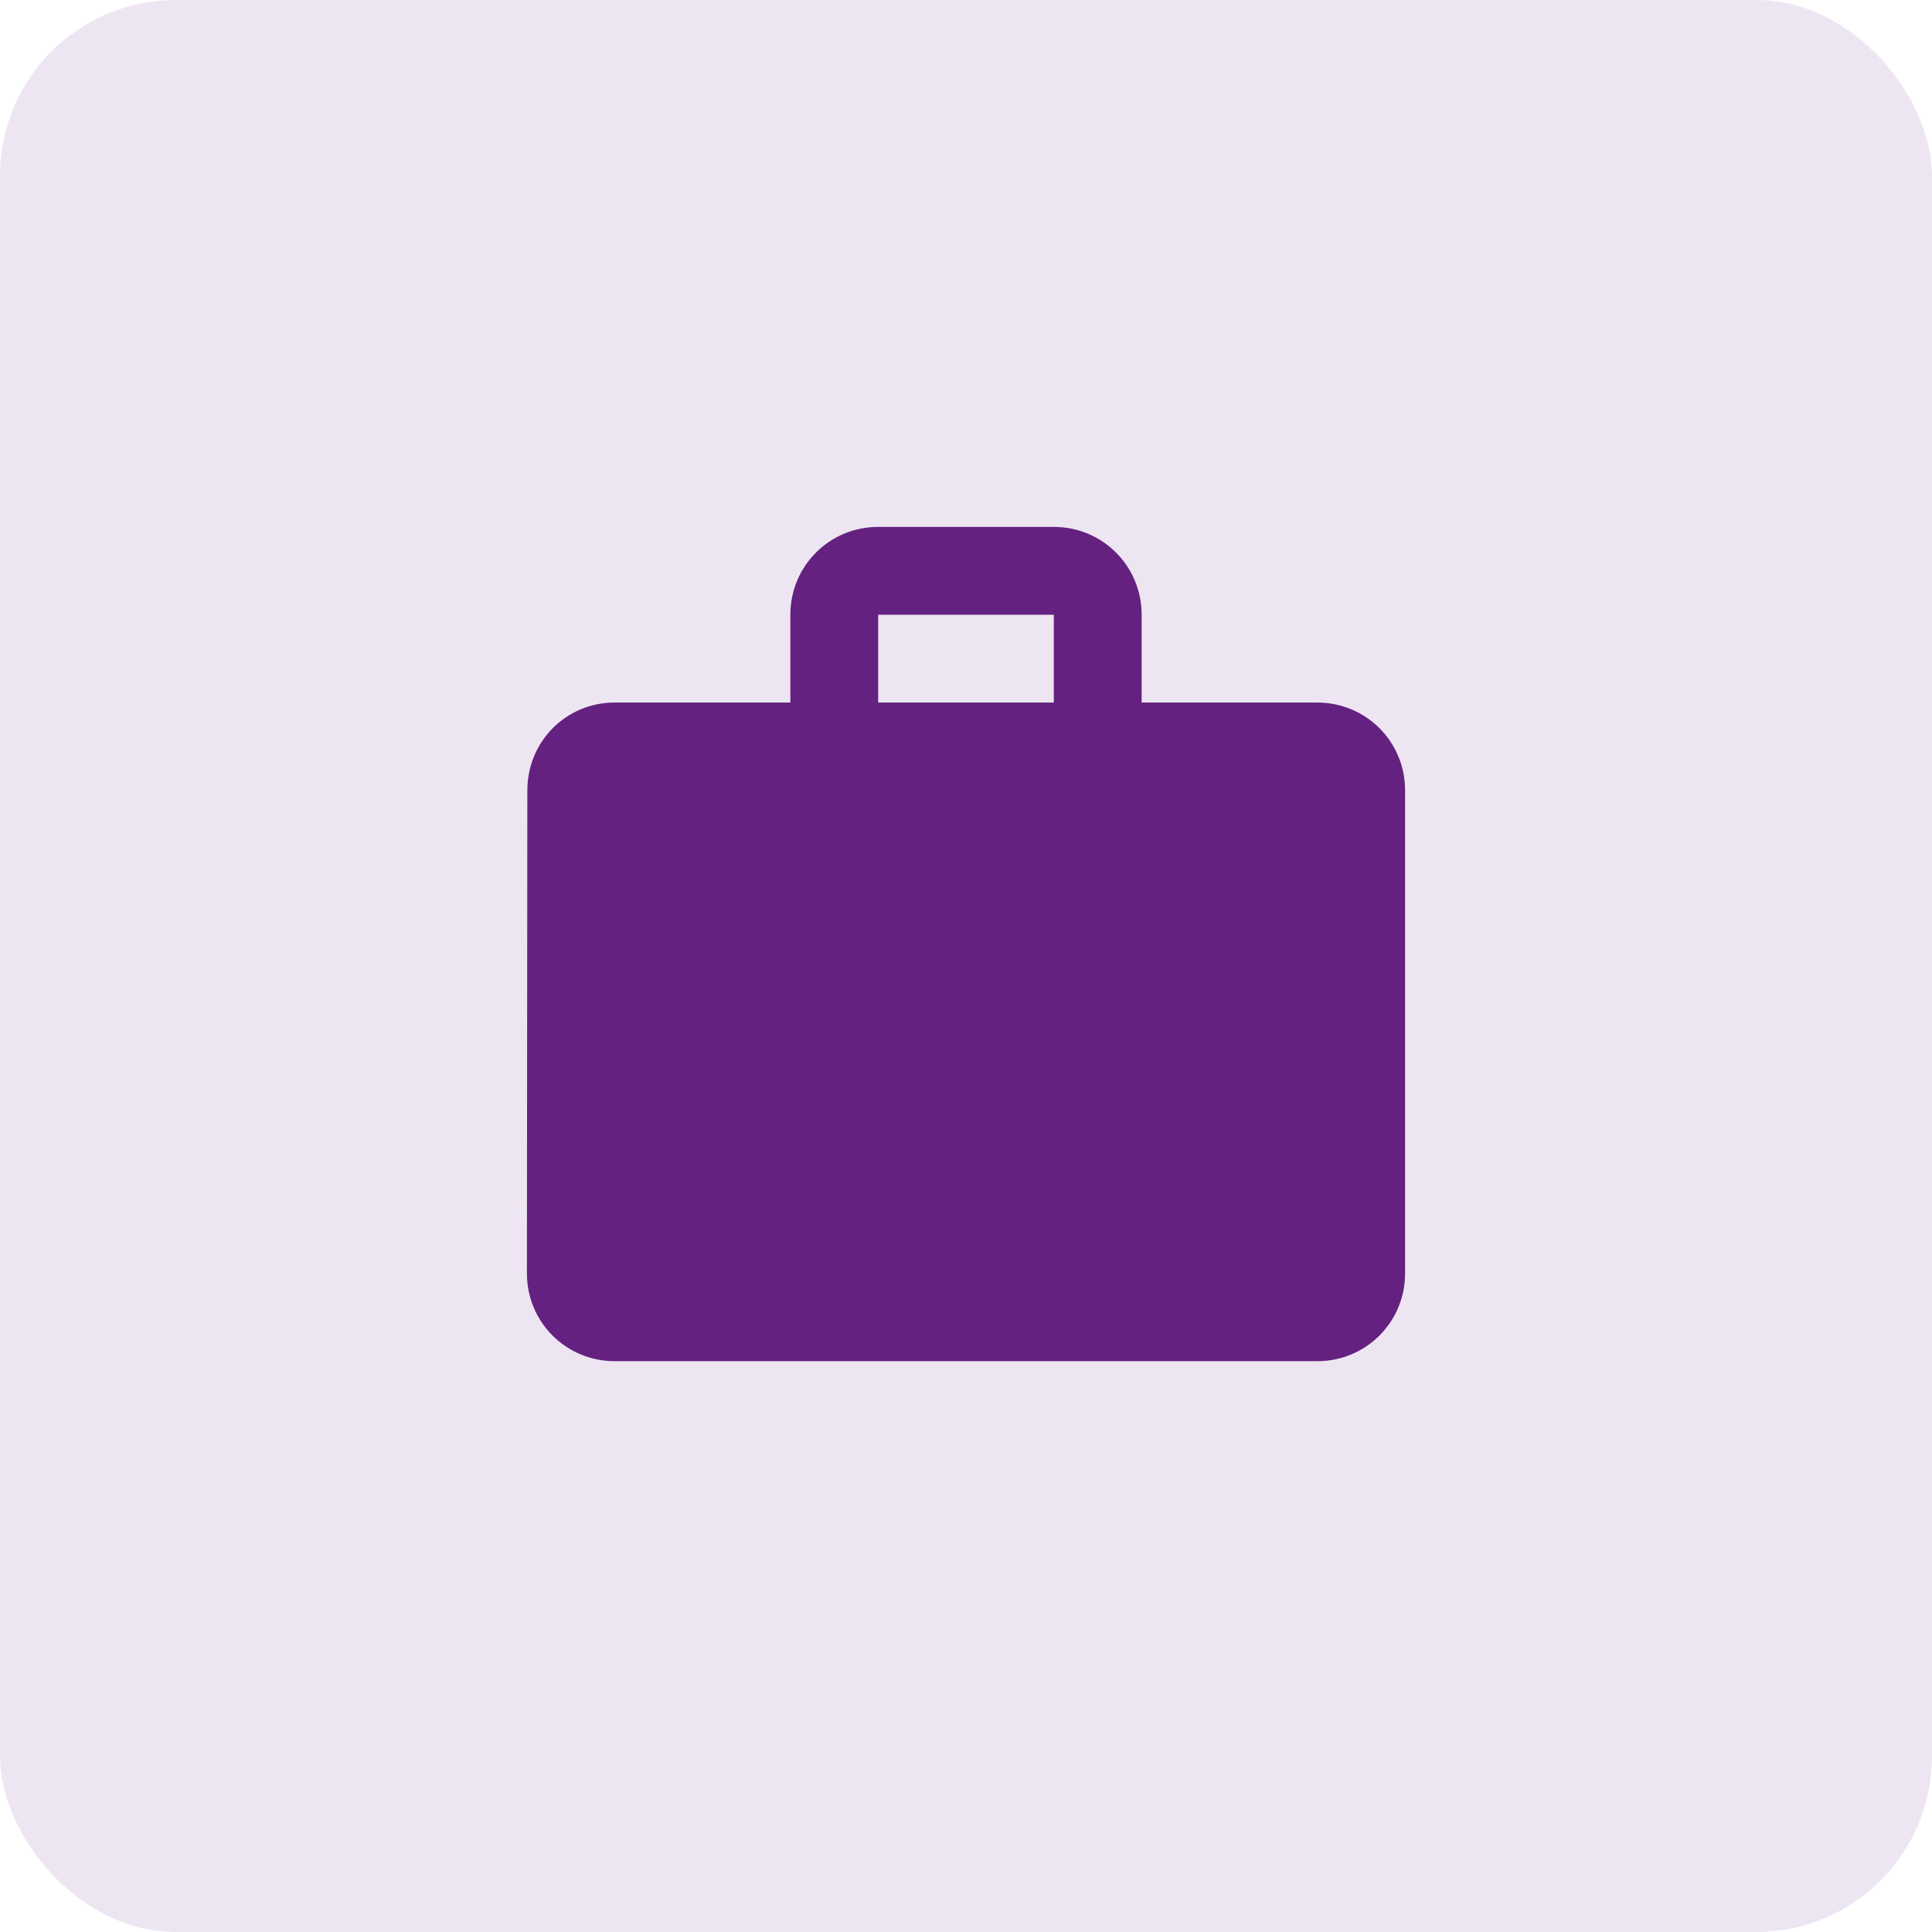
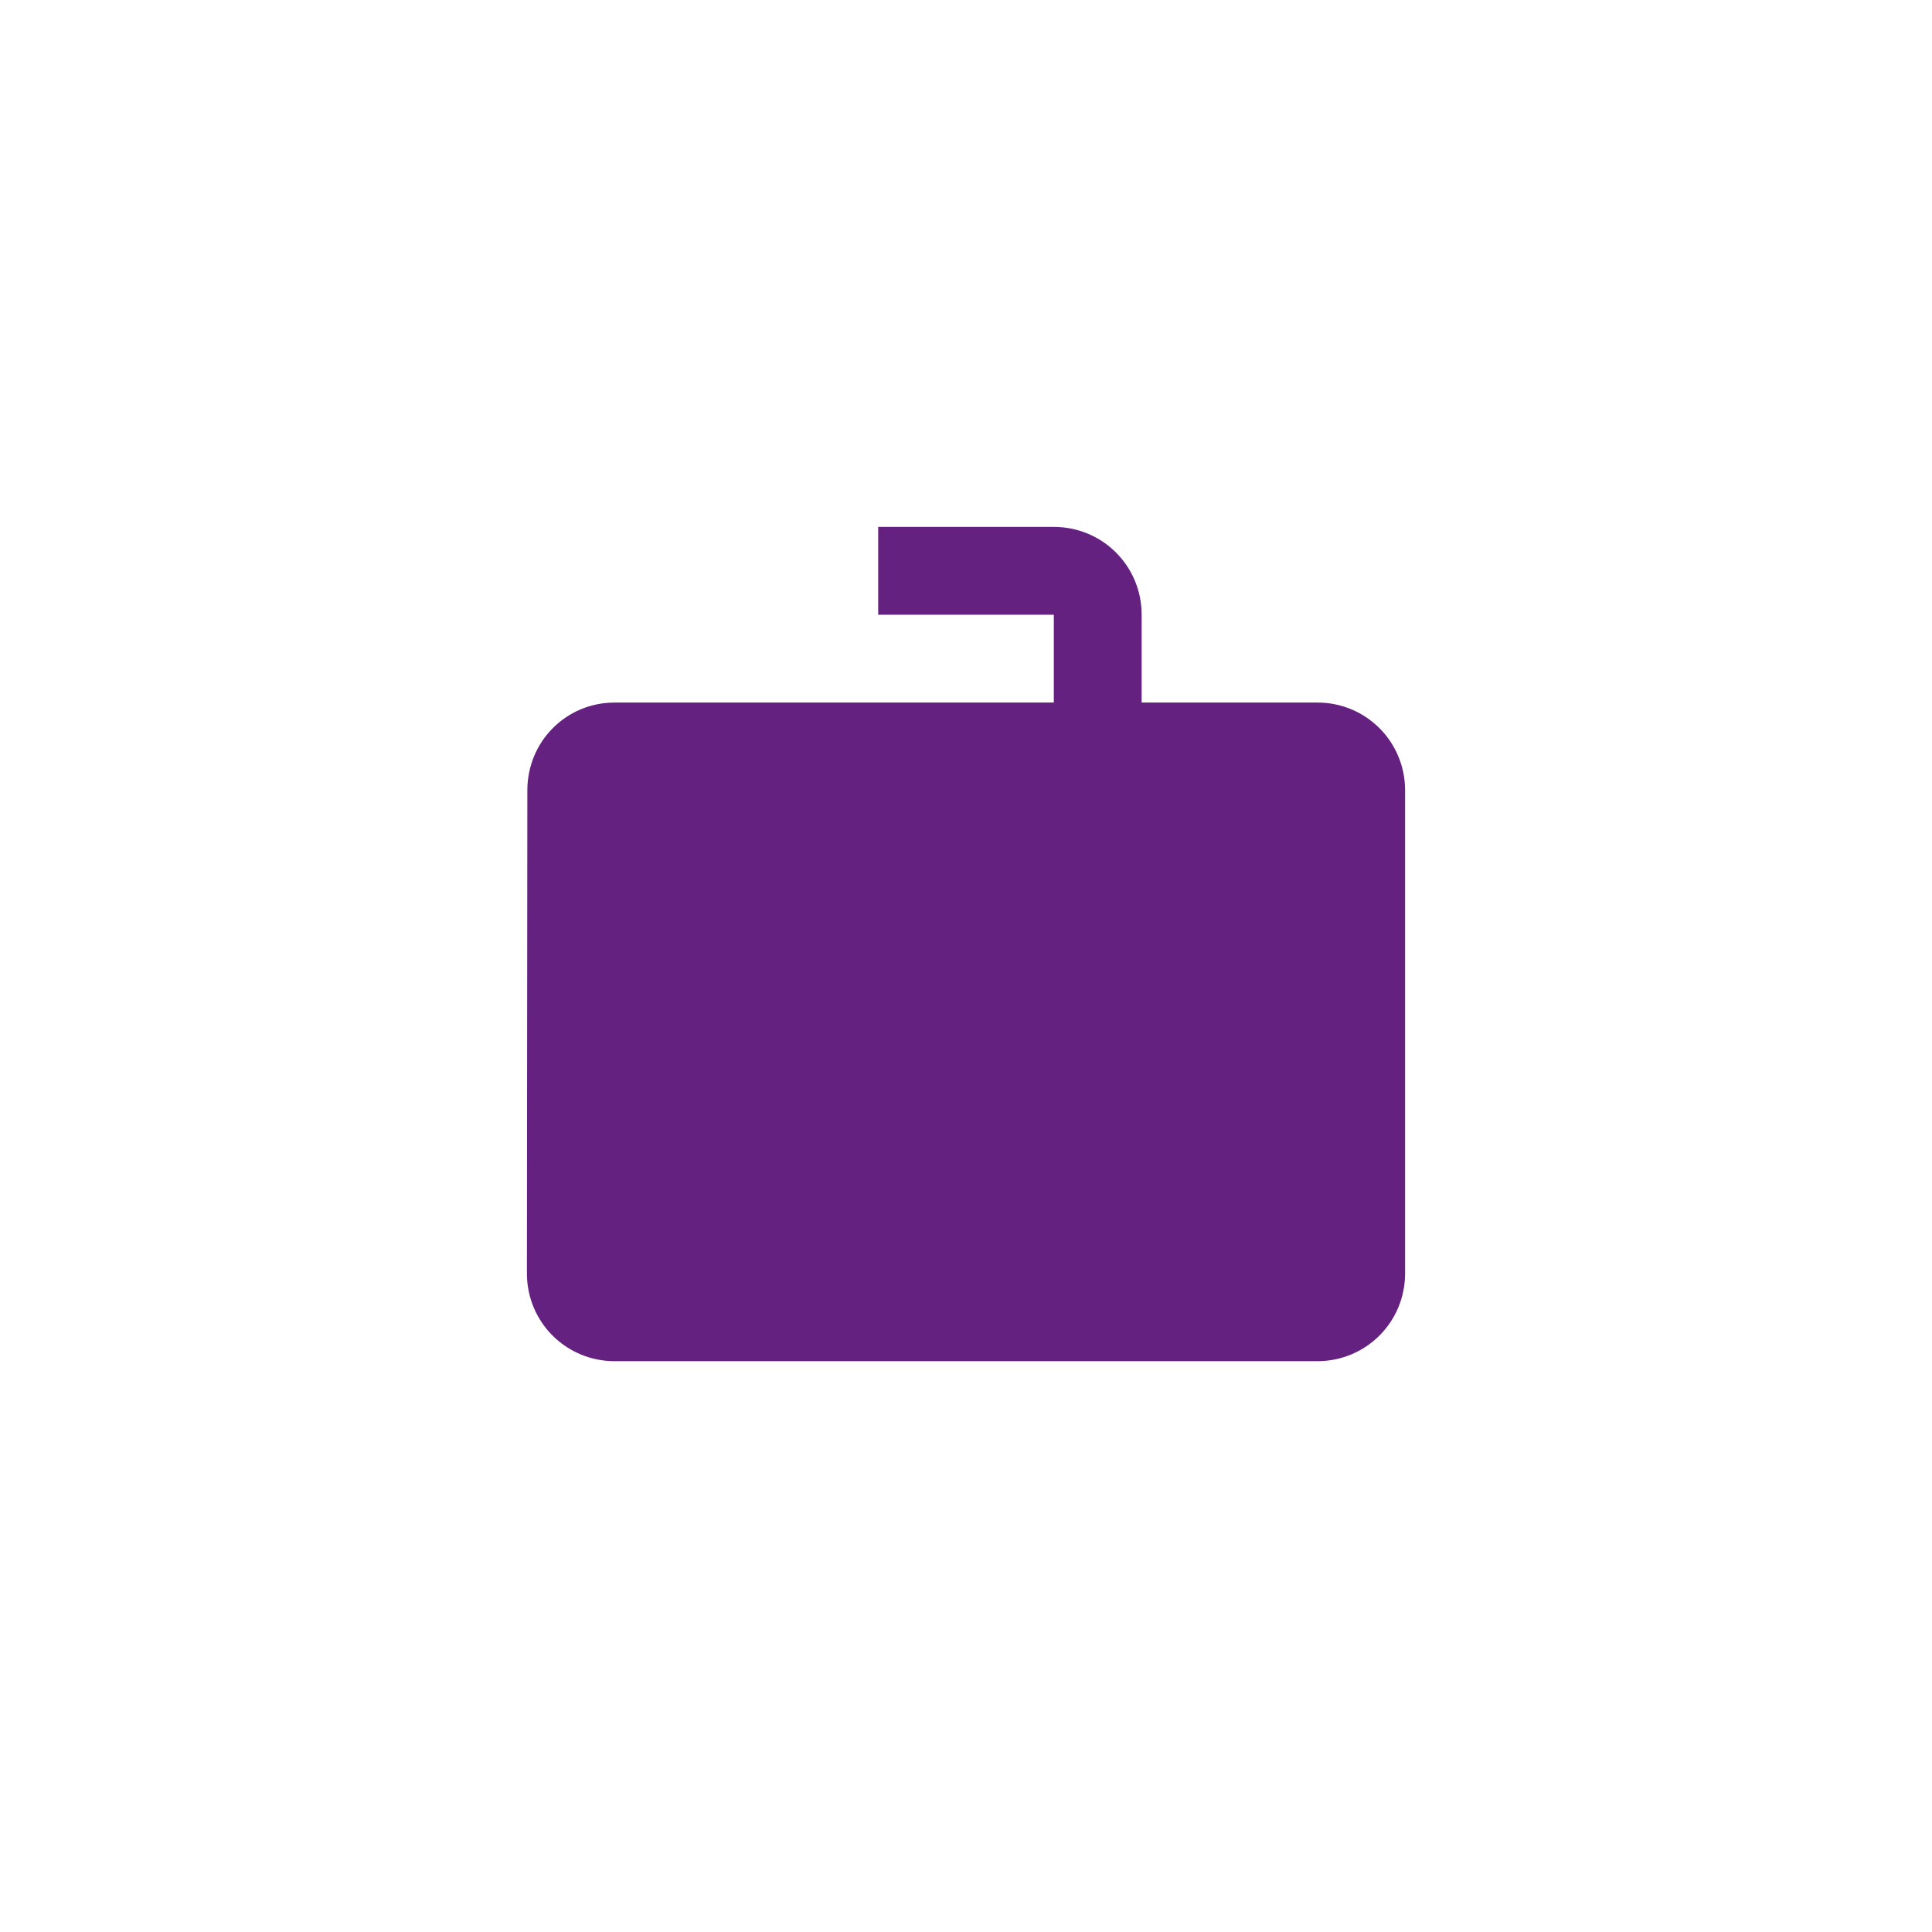
<svg xmlns="http://www.w3.org/2000/svg" width="44" height="44" viewBox="0 0 44 44" fill="none">
-   <rect width="44" height="44" rx="4" fill="#EDE6F2" />
  <g clip-path="url(#clip0_787_24354)">
-     <path d="M30 16H26V14C26 12.89 25.11 12 24 12H20C18.89 12 18 12.89 18 14V16H14C12.89 16 12.01 16.89 12.01 18L12 29C12 30.11 12.89 31 14 31H30C31.11 31 32 30.11 32 29V18C32 16.89 31.11 16 30 16ZM24 16H20V14H24V16Z" fill="#642180" />
+     <path d="M30 16H26V14C26 12.89 25.11 12 24 12H20V16H14C12.89 16 12.01 16.89 12.01 18L12 29C12 30.11 12.89 31 14 31H30C31.11 31 32 30.11 32 29V18C32 16.89 31.11 16 30 16ZM24 16H20V14H24V16Z" fill="#642180" />
  </g>
  <defs>
    <clipPath id="clip0_787_24354">
      <rect width="24" height="24" fill="white" transform="translate(10 10)" />
    </clipPath>
  </defs>
</svg>